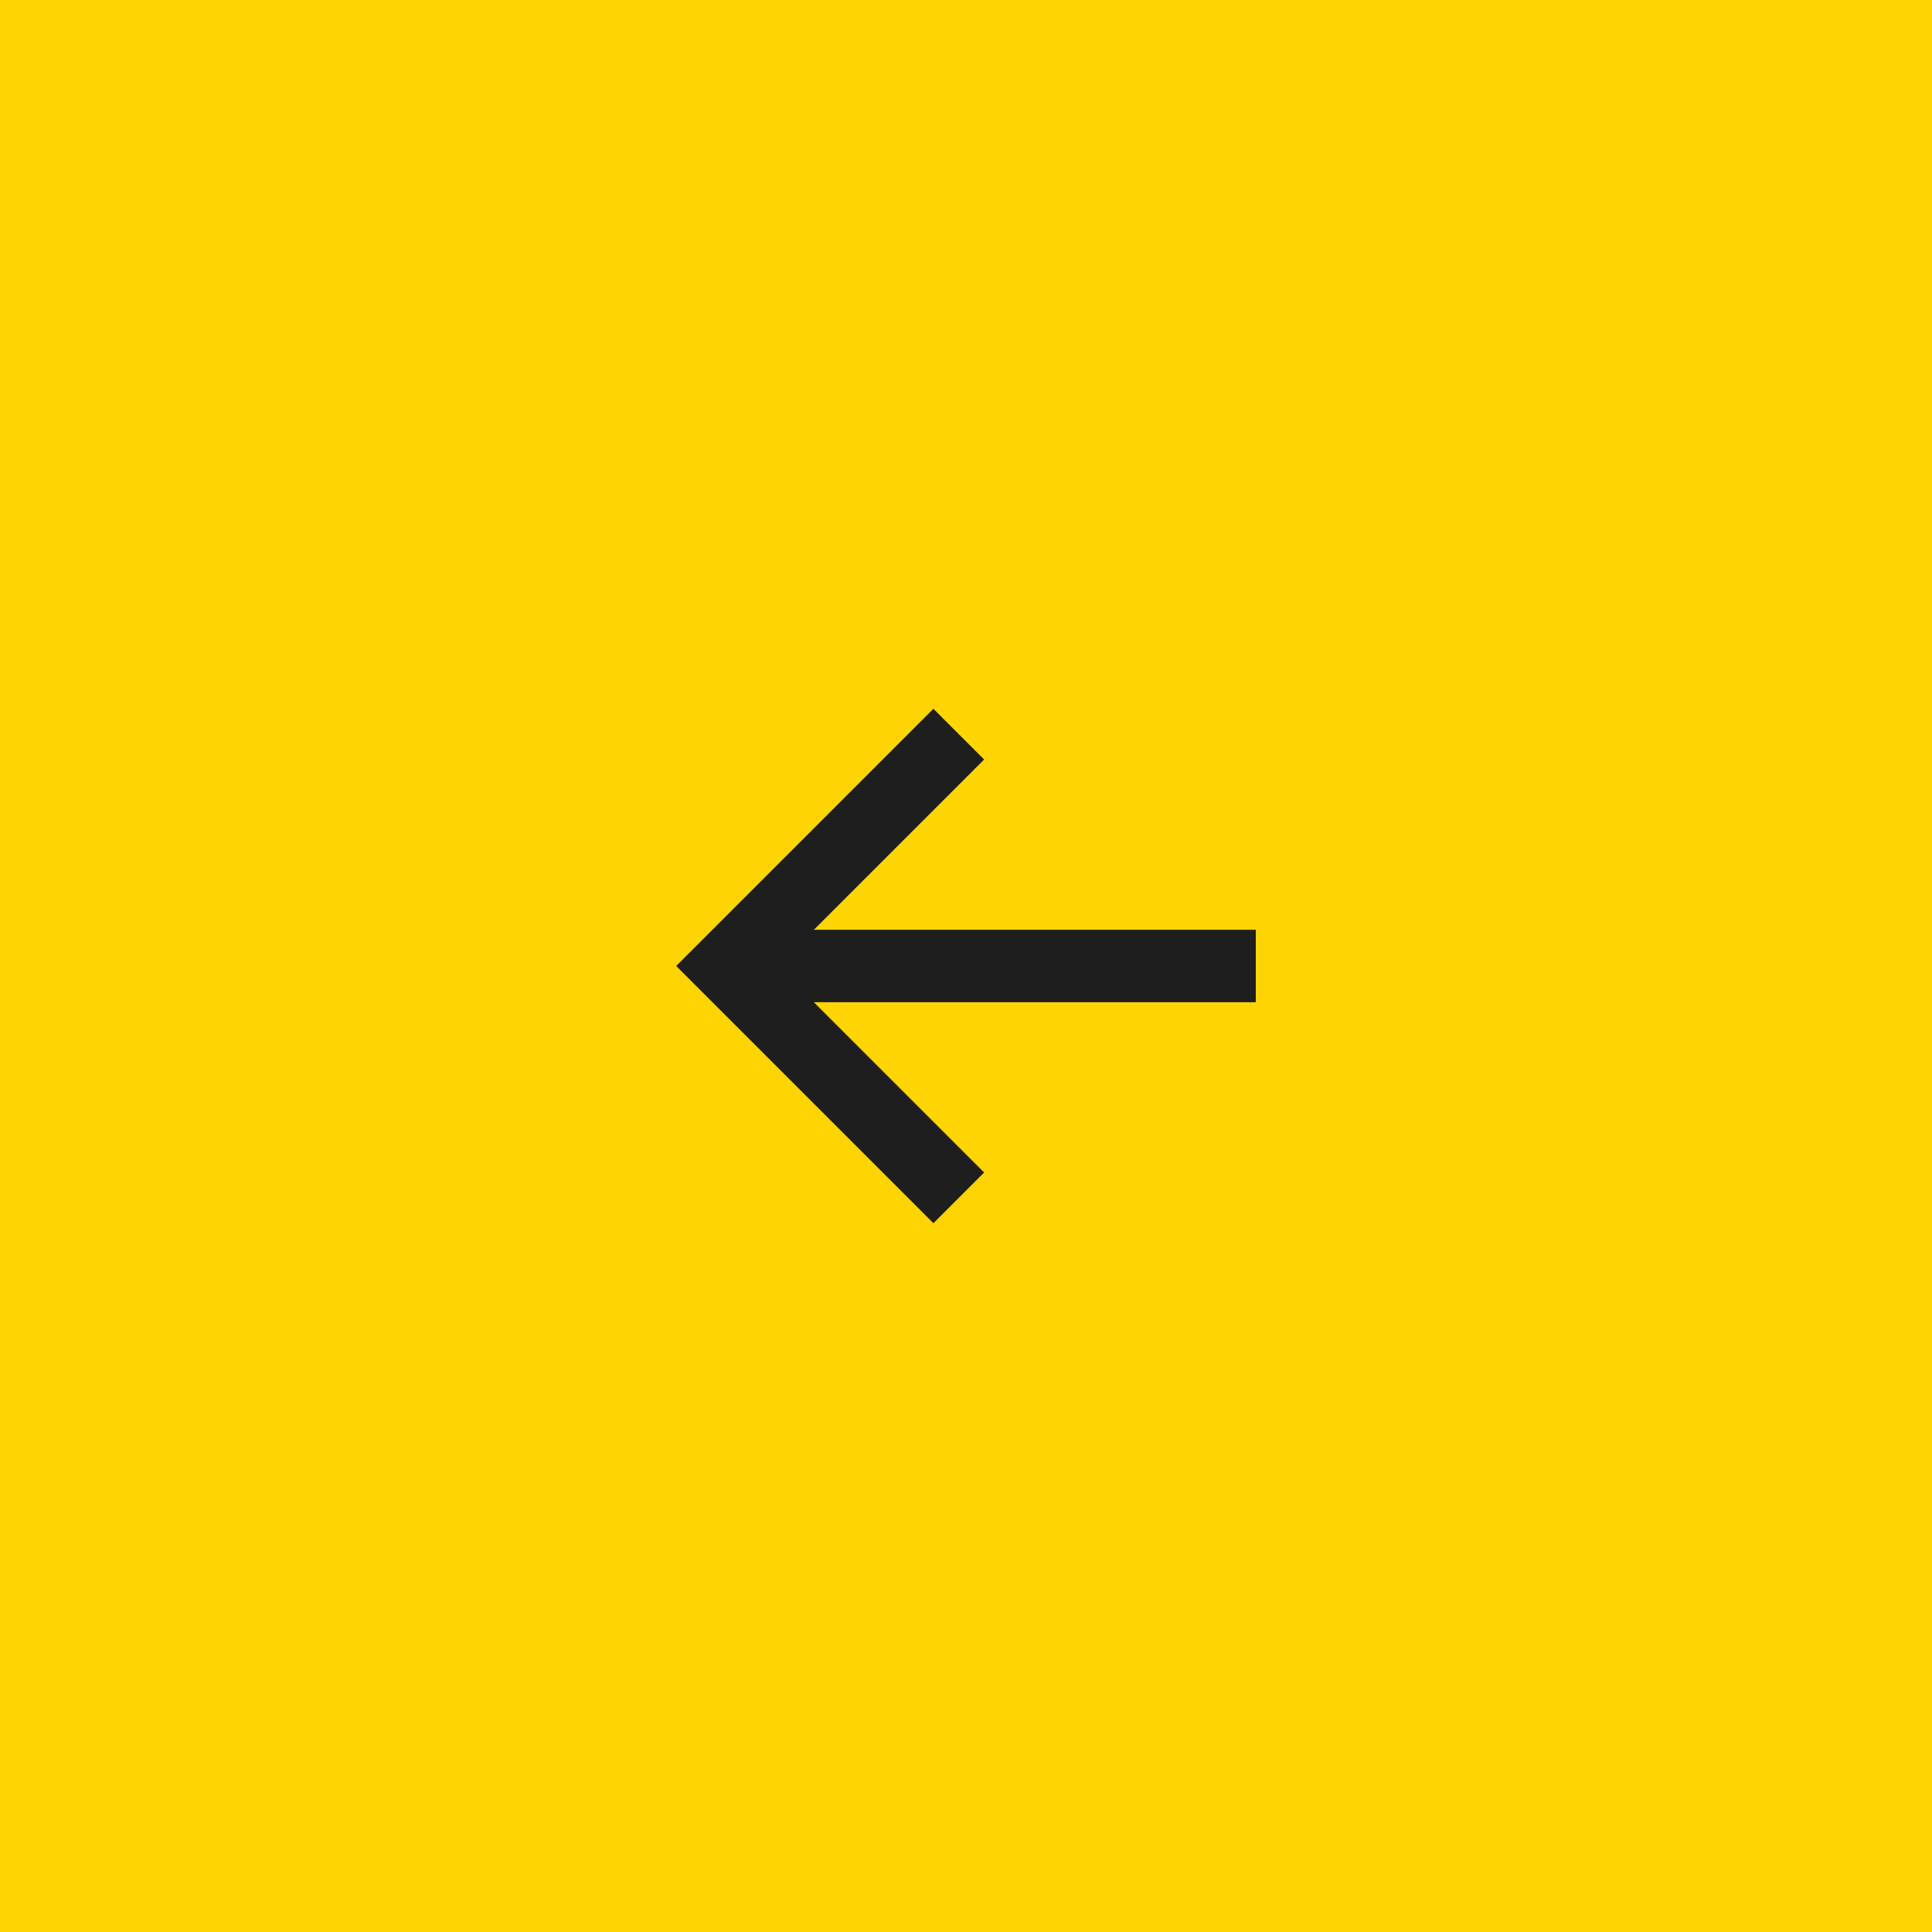
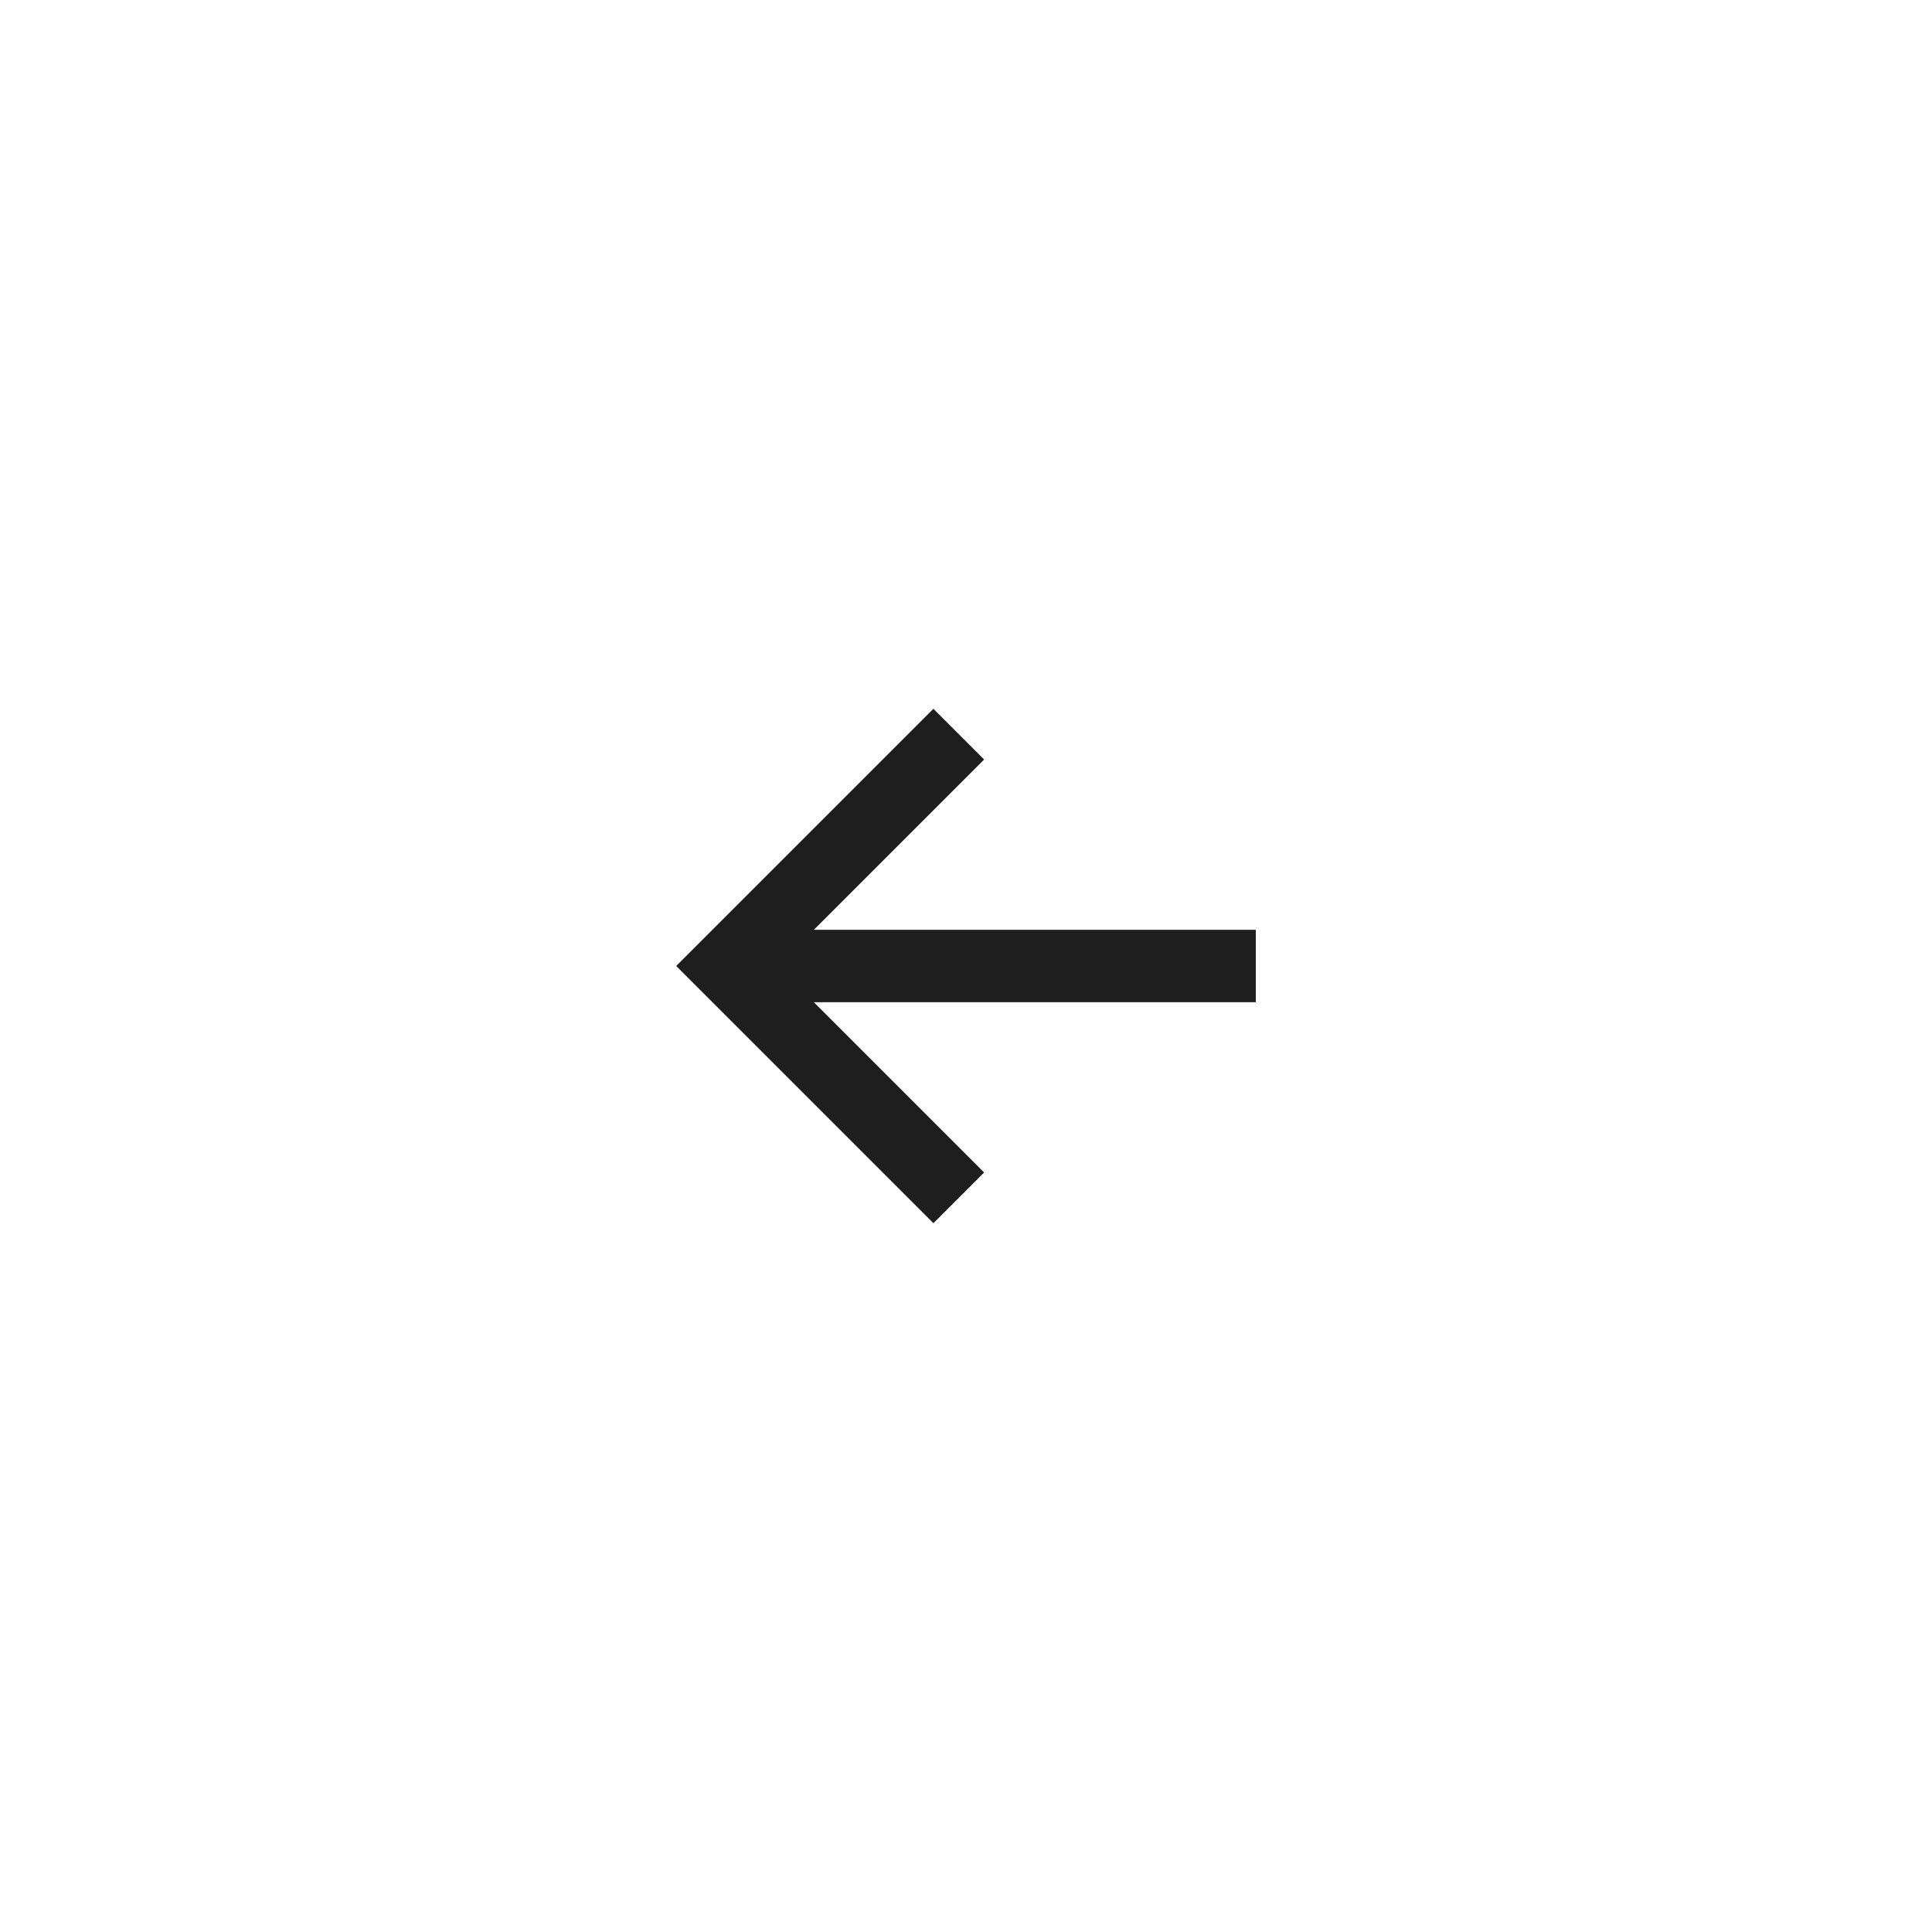
<svg xmlns="http://www.w3.org/2000/svg" width="80" height="80" viewBox="0 0 80 80" fill="none">
-   <rect x="80" y="80" width="80" height="80" transform="rotate(180 80 80)" fill="#FFD403" />
  <path d="M38.65 50.65L40.75 48.55L33.7 41.5L52 41.5L52 38.5L33.7 38.5L40.75 31.45L38.65 29.35L28 40L38.65 50.65Z" fill="#1E1E1E" />
</svg>